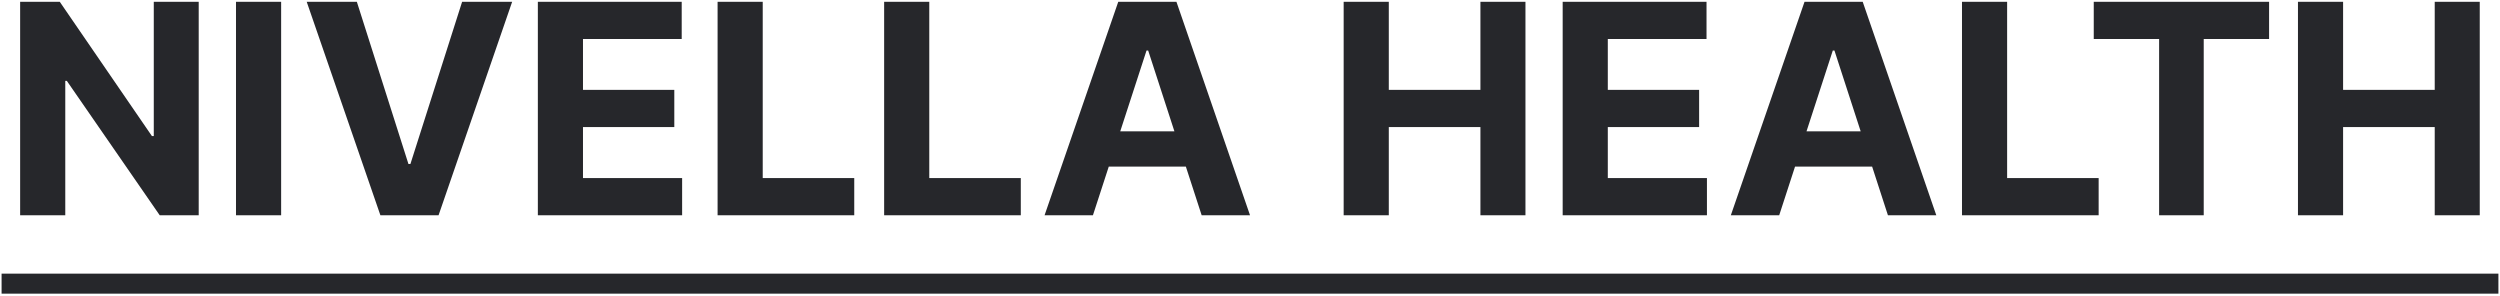
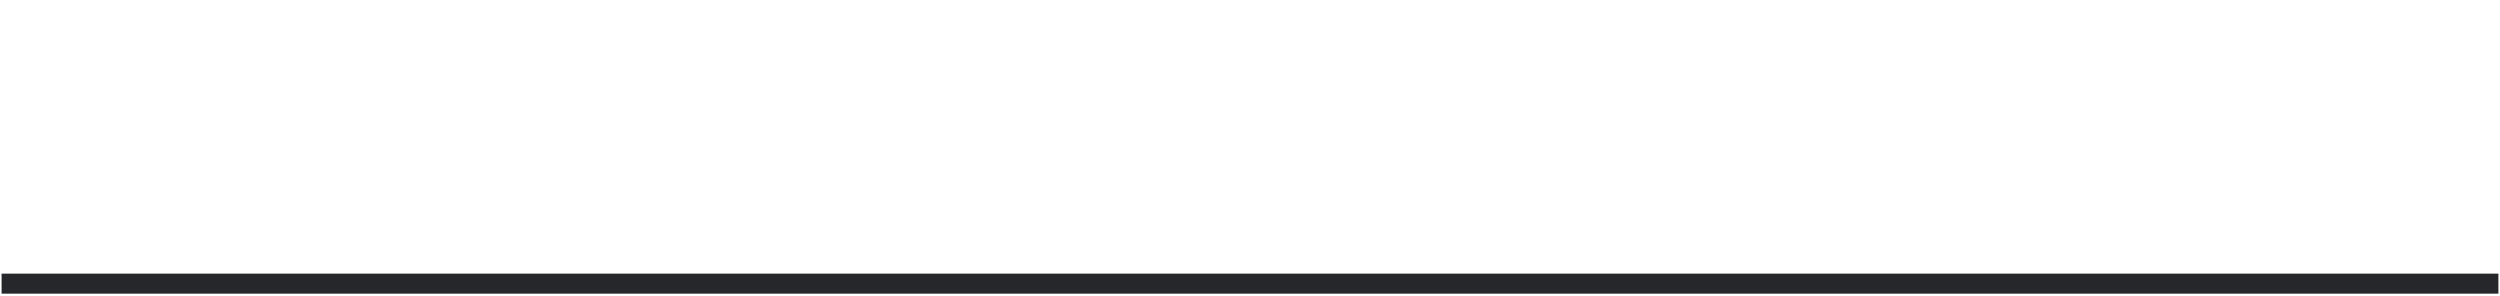
<svg xmlns="http://www.w3.org/2000/svg" width="1022" height="121" viewBox="0 0 1022 121" fill="none">
-   <path d="M81.231 0.727V88H65.293L27.325 33.071H26.685V88H8.234V0.727H24.427L62.097 55.614H62.864V0.727H81.231ZM114.928 0.727V88H96.476V0.727H114.928ZM145.876 0.727L166.969 67.034H167.779L188.915 0.727H209.37L179.285 88H155.506L125.379 0.727H145.876ZM219.874 88V0.727H278.681V15.94H238.326V36.736H275.656V51.949H238.326V72.787H278.852V88H219.874ZM293.351 88V0.727H311.803V72.787H349.217V88H293.351ZM361.437 88V0.727H379.888V72.787H417.303V88H361.437ZM446.792 88H427.019L457.147 0.727H480.925L511.011 88H491.238L469.377 20.671H468.695L446.792 88ZM445.556 53.696H492.261V68.099H445.556V53.696ZM549.288 88V0.727H567.74V36.736H605.197V0.727H623.607V88H605.197V51.949H567.74V88H549.288ZM638.82 88V0.727H697.626V15.94H657.271V36.736H694.601V51.949H657.271V72.787H697.797V88H638.82ZM727.339 88H707.566L737.694 0.727H761.472L791.558 88H771.785L749.924 20.671H749.242L727.339 88ZM726.103 53.696H772.808V68.099H726.103V53.696ZM802.062 88V0.727H820.513V72.787H857.928V88H802.062ZM855.925 15.94V0.727H927.602V15.94H900.883V88H882.644V15.94H855.925ZM939.406 88V0.727H957.857V36.736H995.315V0.727H1013.72V88H995.315V51.949H957.857V88H939.406Z" fill="#26272B" />
  <path d="M0.648 111.864H1021.35V120.045H0.648V111.864Z" fill="#26272B" />
</svg>